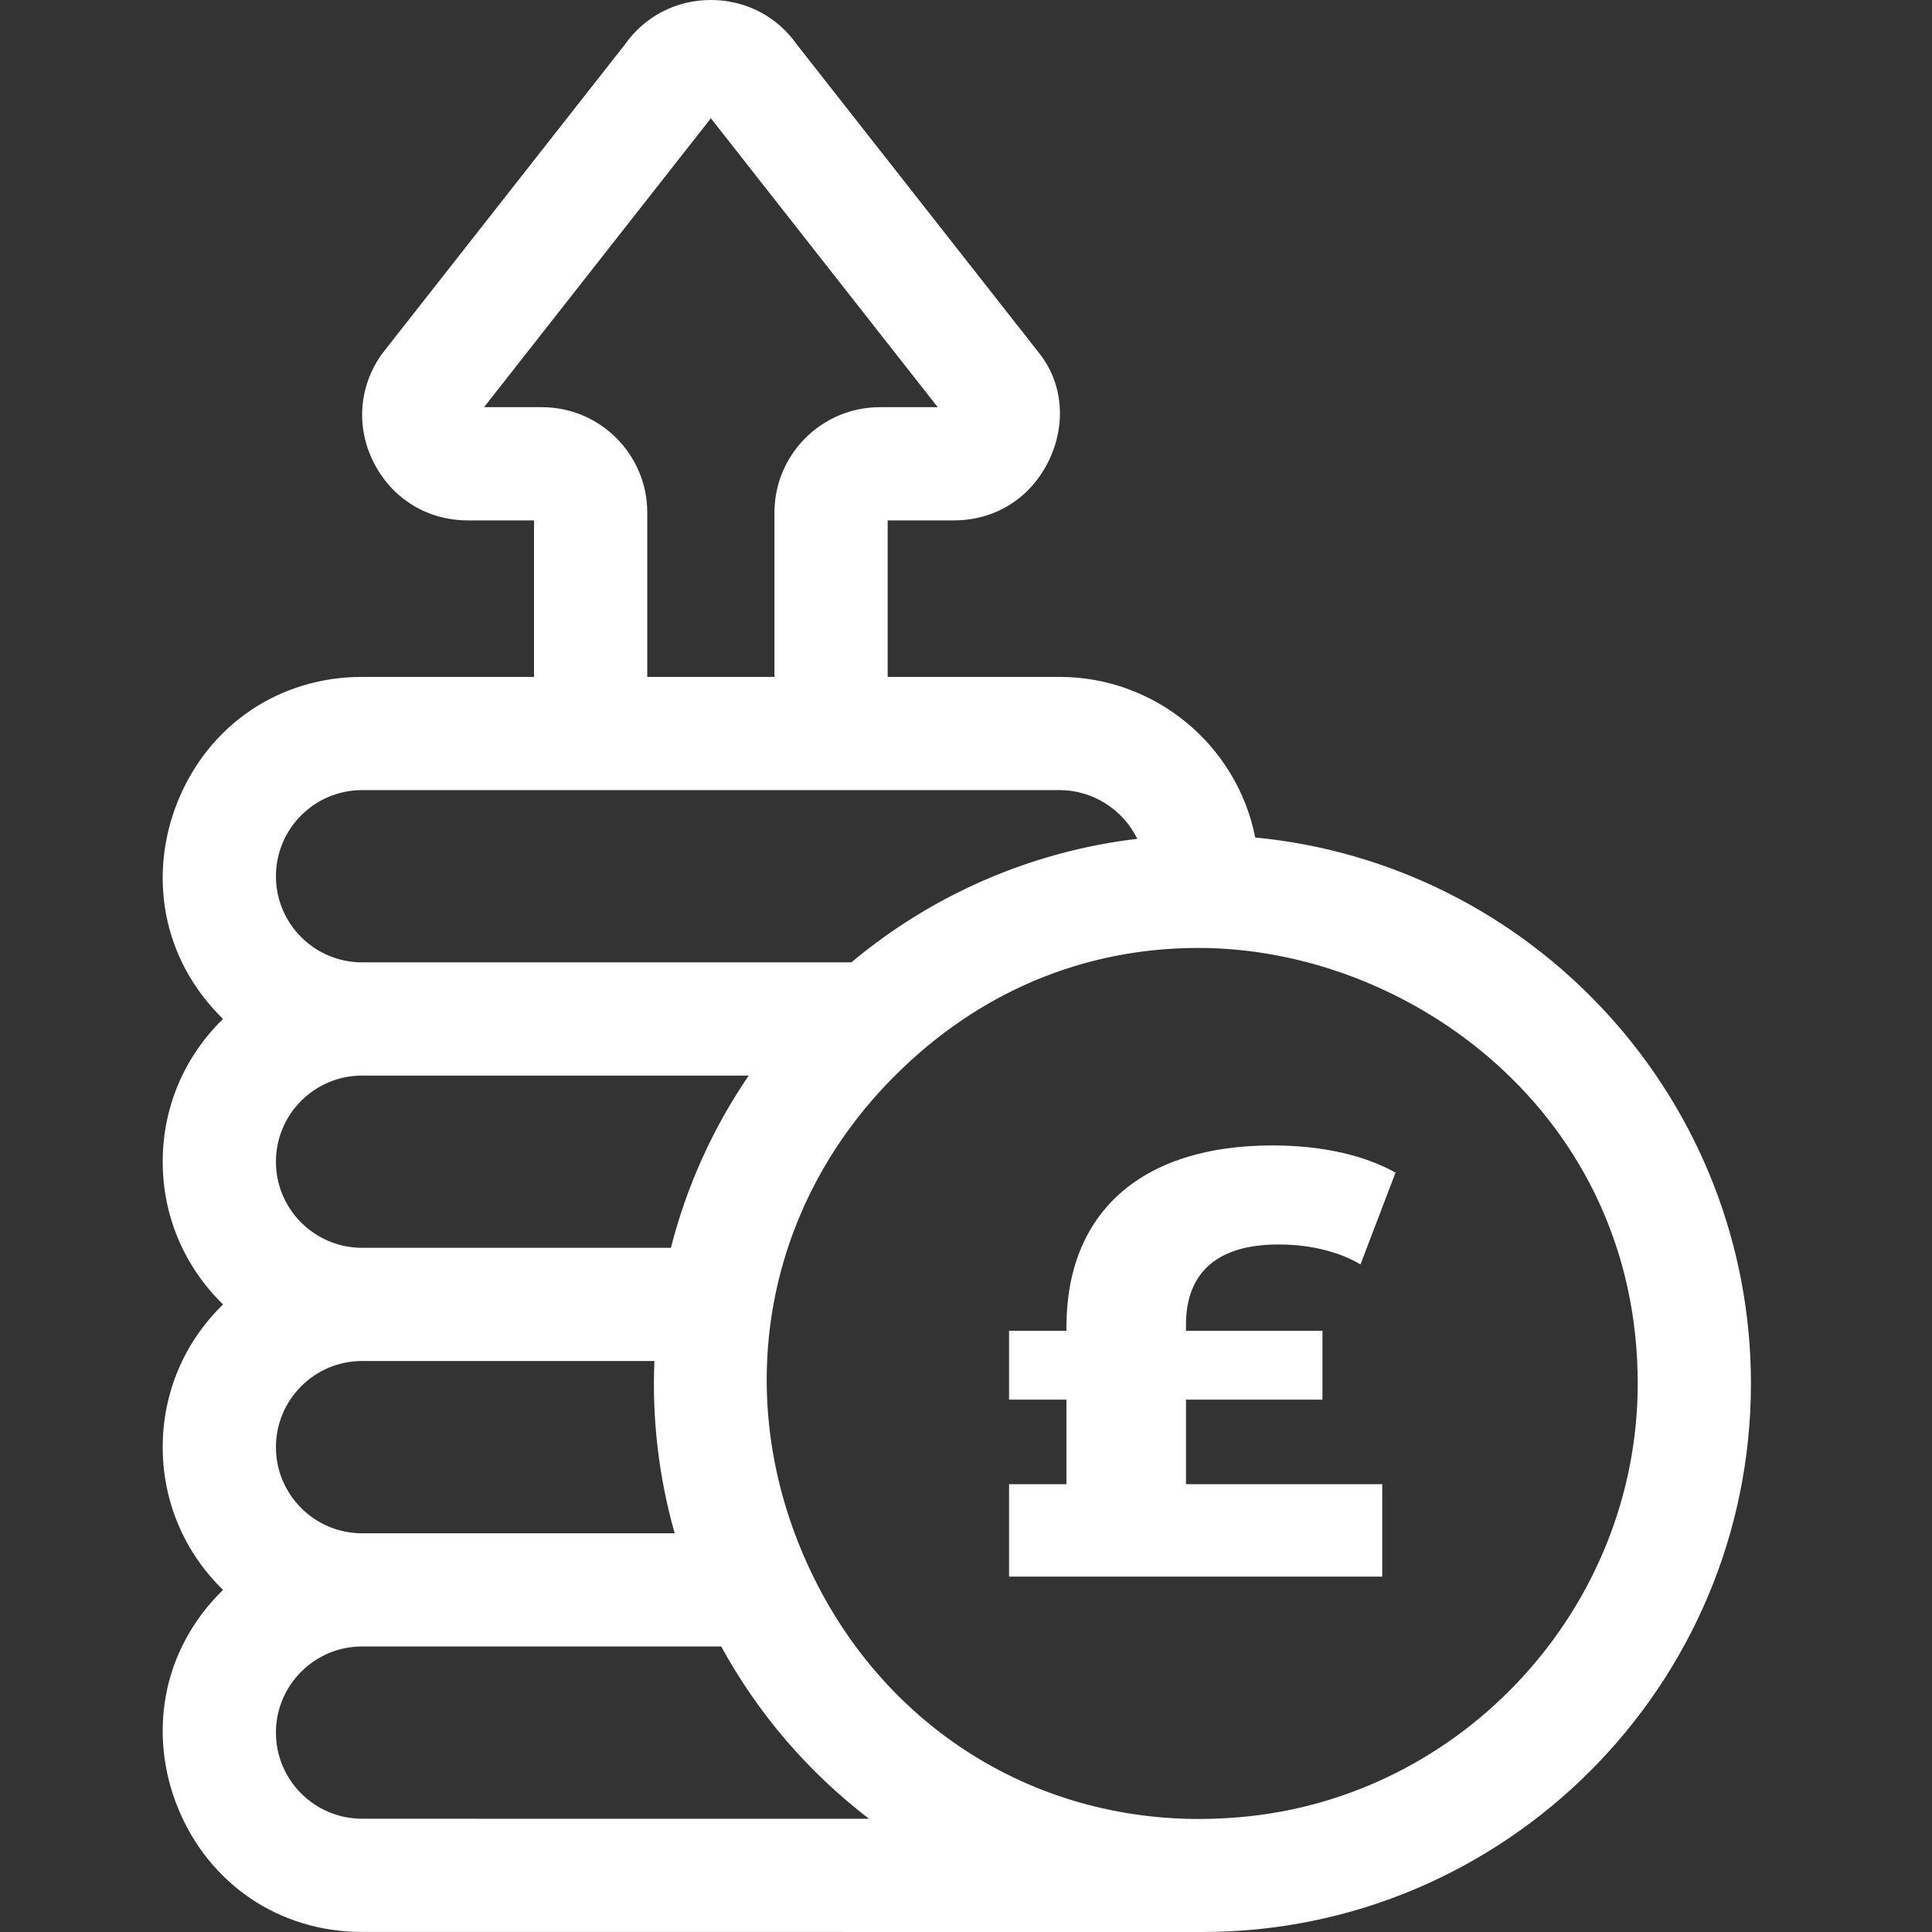
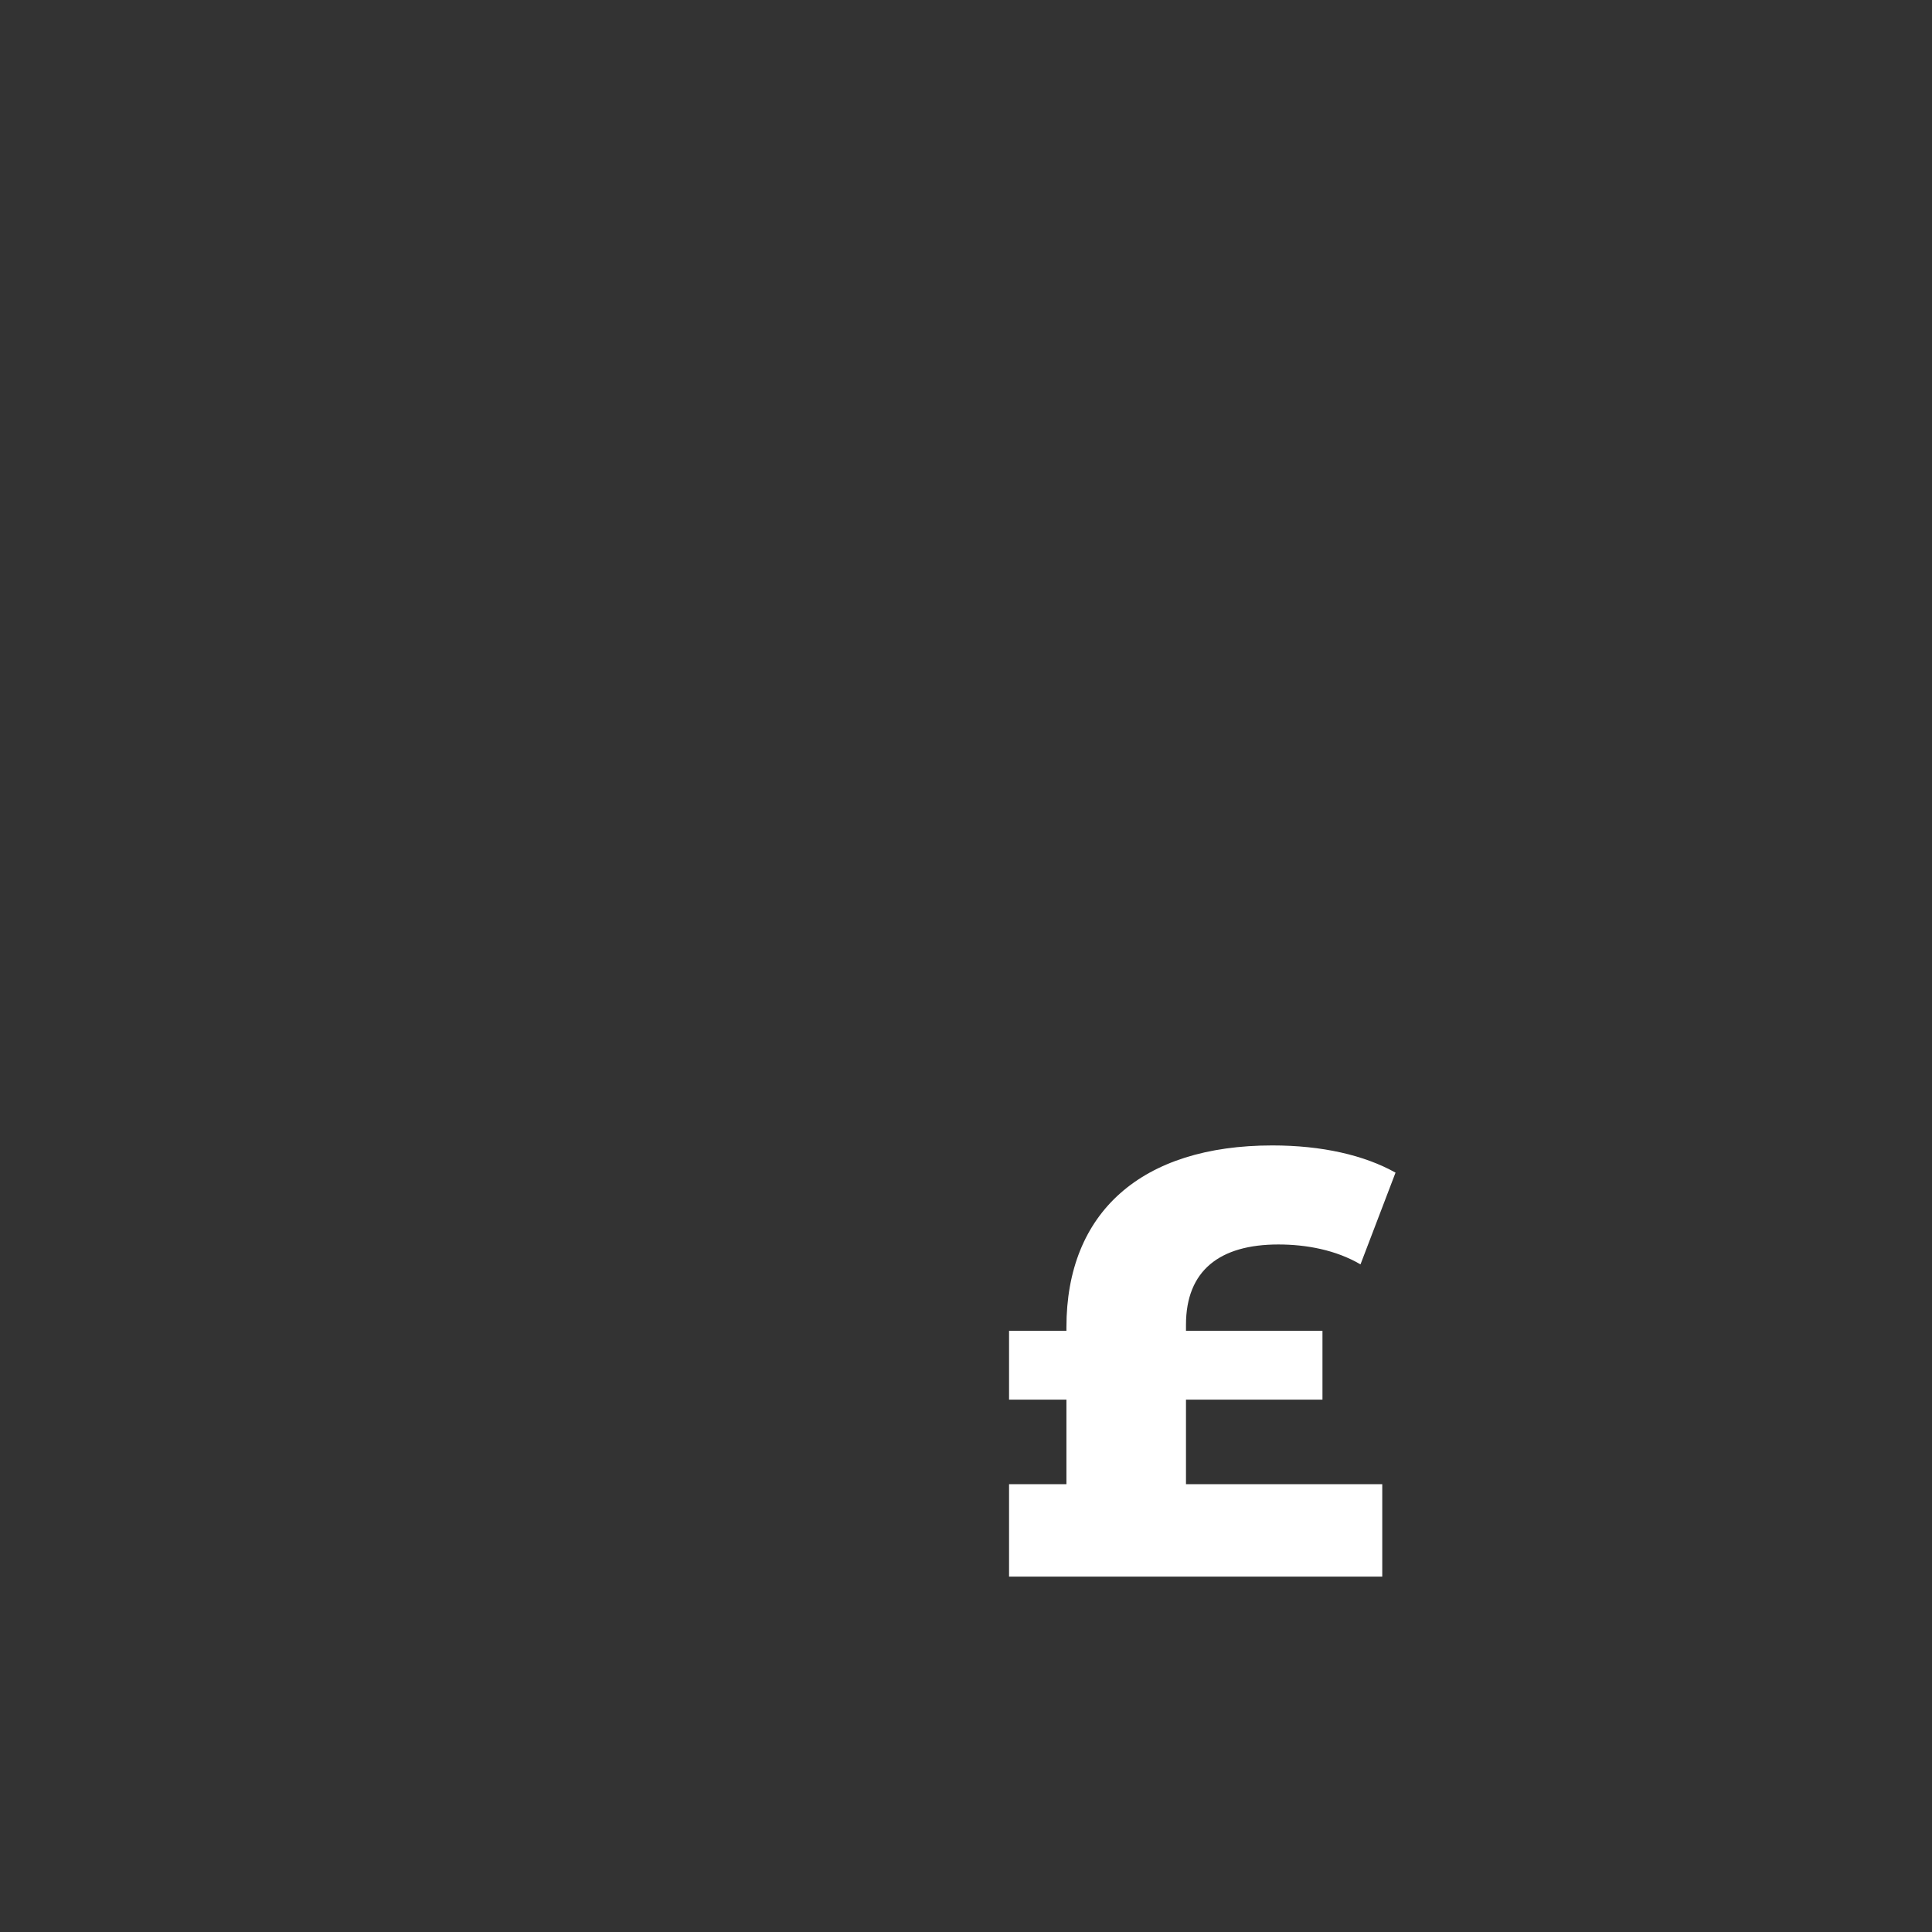
<svg xmlns="http://www.w3.org/2000/svg" width="95" height="95" viewBox="0 0 95 95" fill="none">
  <rect x="0" y="0" width="95" height="95" fill="#333333" stroke="none" />
-   <path fill-rule="evenodd" clip-rule="evenodd" d="M59.125 95L17.804 94.997C13.748 94.997 10.277 92.655 8.745 88.887C8.027 87.12 7.823 85.218 8.155 83.386C8.511 81.424 9.484 79.623 10.968 78.178C9.054 76.314 8 73.82 8.001 71.156C8.001 68.495 9.055 66.003 10.968 64.14C9.054 62.277 8 59.783 8.001 57.121C8.001 54.458 9.055 51.966 10.968 50.104C9.484 48.659 8.511 46.858 8.155 44.896C7.823 43.065 8.027 41.163 8.745 39.395C10.277 35.626 13.748 33.285 17.804 33.285H26.259V25.588H22.997C21.054 25.588 19.347 24.563 18.43 22.845C17.514 21.13 17.612 19.144 18.693 17.53C18.698 17.522 18.7 17.517 18.702 17.514C18.727 17.469 18.727 17.469 23.551 11.328C25.262 9.149 27.58 6.197 30.721 2.196C31.703 0.8 33.246 0 34.955 0C36.663 0 38.206 0.8 39.188 2.196L51.093 17.358C52.258 18.813 52.445 20.835 51.58 22.635C50.692 24.484 48.947 25.588 46.913 25.588H43.648V33.285H52.108C56.772 33.285 60.816 36.605 61.722 41.181C68.358 41.819 74.505 44.897 79.032 49.849C83.588 54.832 86.097 61.288 86.097 68.027C86.097 82.9 73.997 95 59.125 95ZM58.929 46.611V46.612C53.279 46.613 48.121 48.783 44.011 52.888C37.785 59.098 36.011 68.02 39.382 76.173C42.766 84.357 50.266 89.441 58.955 89.442C59.622 89.442 60.304 89.411 60.982 89.352C71.944 88.406 80.53 79.038 80.53 68.027C80.53 54.8 69.318 46.612 58.929 46.612L58.929 46.611ZM17.805 80.959C15.468 80.959 13.568 82.86 13.568 85.197C13.568 87.531 15.468 89.43 17.805 89.43L42.73 89.432C39.721 87.12 37.276 84.269 35.463 80.959H17.805ZM17.805 66.923C15.468 66.923 13.568 68.824 13.568 71.16C13.568 73.495 15.468 75.395 17.805 75.395H33.176C32.395 72.647 32.059 69.797 32.177 66.923H17.805ZM17.805 52.888C15.468 52.888 13.568 54.788 13.568 57.123C13.568 59.458 15.468 61.357 17.805 61.357H32.99C33.763 58.326 35.05 55.477 36.815 52.888H17.805ZM17.805 38.851C15.468 38.851 13.568 40.751 13.568 43.086C13.568 45.421 15.468 47.321 17.805 47.321H41.862C45.884 43.962 50.746 41.861 55.922 41.246C55.215 39.792 53.718 38.851 52.108 38.851H17.805ZM26.648 20.022C29.504 20.022 31.827 22.346 31.827 25.203V33.285H38.082L38.082 25.203C38.082 22.346 40.405 20.022 43.261 20.022H46.11L34.955 5.816V5.816L23.801 20.022H26.648Z" fill="white" />
  <path d="M58.317 72.981H67.968V77.524H49.617V72.981H52.438V68.823H49.617V65.439H52.438V65.261C52.438 59.618 56.12 56.323 62.563 56.323C64.998 56.323 67.077 56.798 68.621 57.66L66.898 62.172C65.681 61.459 64.226 61.193 62.86 61.193C59.98 61.193 58.317 62.47 58.317 65.141V65.439H65.028V68.823H58.317V72.981Z" fill="white" />
</svg>